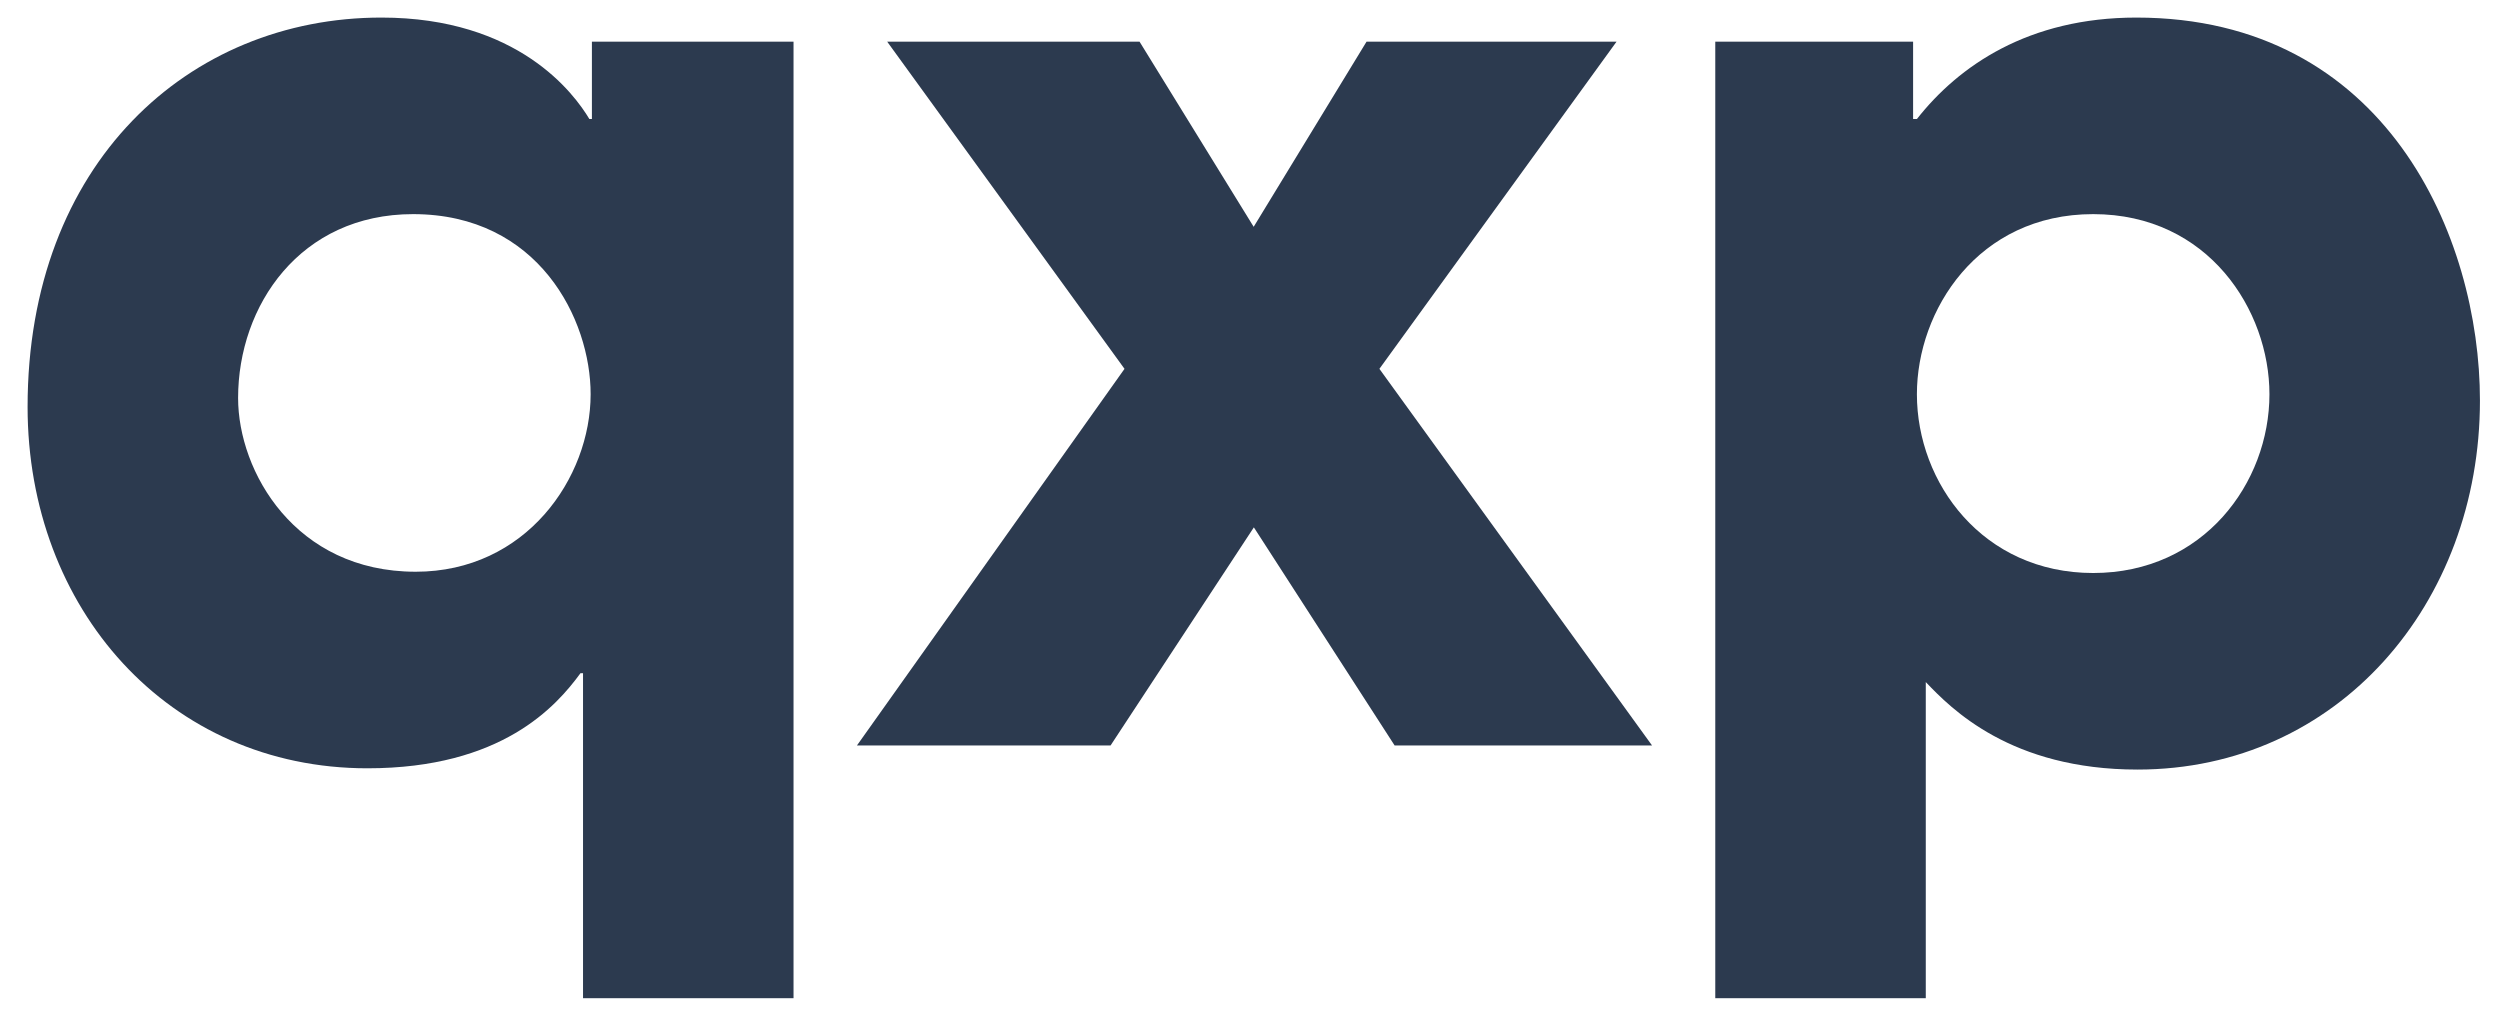
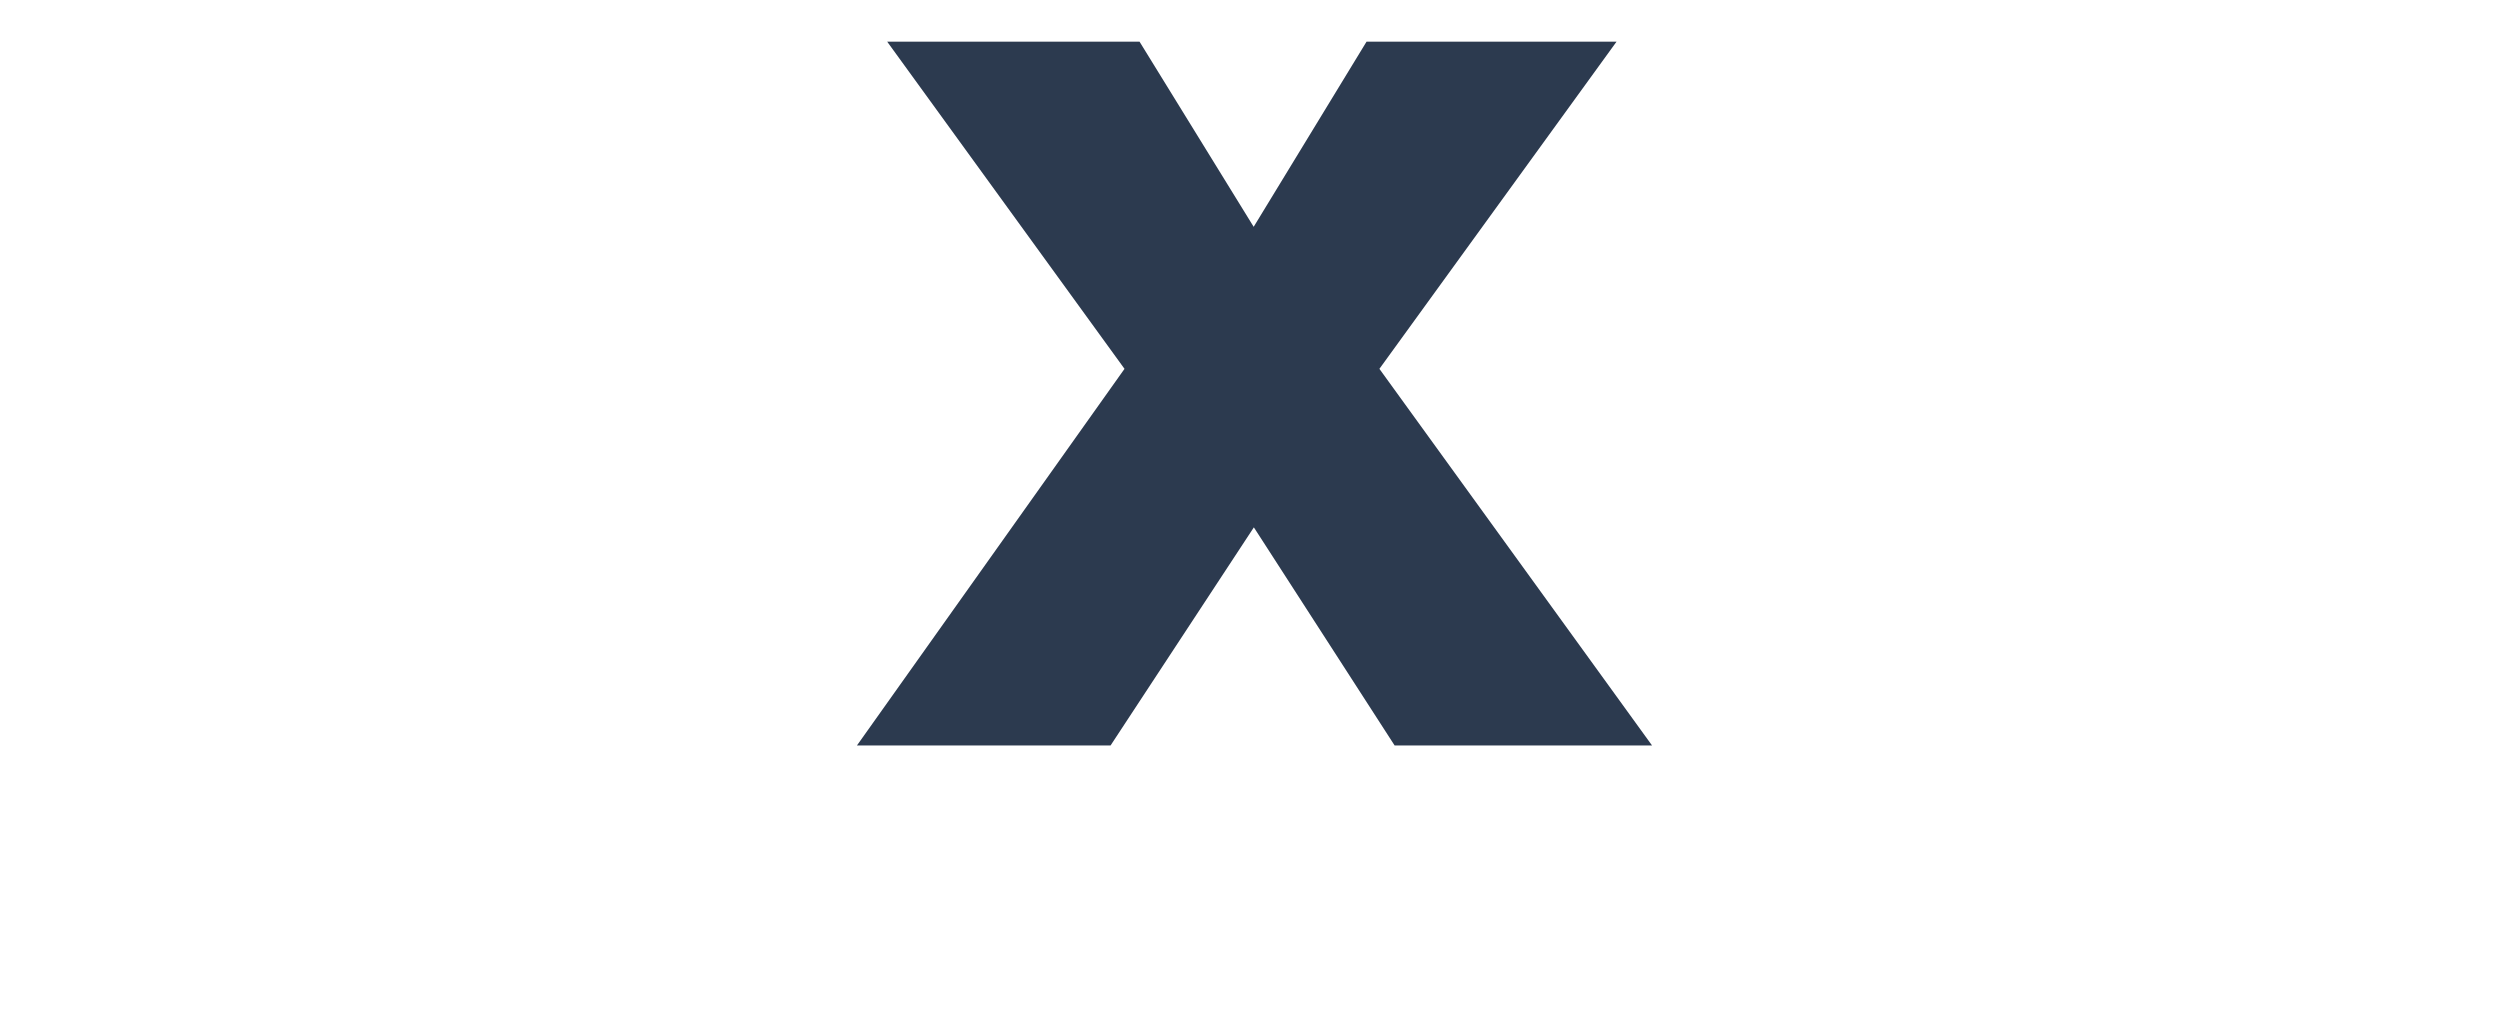
<svg xmlns="http://www.w3.org/2000/svg" xmlns:ns1="http://sodipodi.sourceforge.net/DTD/sodipodi-0.dtd" xmlns:ns2="http://www.inkscape.org/namespaces/inkscape" version="1.1" id="Layer_1" x="0px" y="0px" viewBox="0 0 138 56" xml:space="preserve" ns1:docname="qxp-logo.svg" width="138" height="56" ns2:version="1.0.2-2 (e86c870879, 2021-01-15)">
  <defs id="defs67" />
  <ns1:namedview pagecolor="#ffffff" bordercolor="#666666" borderopacity="1" objecttolerance="10" gridtolerance="10" guidetolerance="10" ns2:pageopacity="0" ns2:pageshadow="2" ns2:window-width="2873" ns2:window-height="1567" id="namedview65" showgrid="false" ns2:zoom="11.797784" ns2:cx="89.805" ns2:cy="45.625" ns2:window-x="692" ns2:window-y="323" ns2:window-maximized="0" ns2:current-layer="Layer_1" />
  <style type="text/css" id="style54">
	.st0{fill:#016486;}
	.st1{fill:#2C3A4F;}
</style>
  <g id="g62" transform="translate(-20.597,-8.73)">
-     <path class="st1" d="M 64.4,63.83 H 52.78 V 45.89 h -0.14 c -1.33,1.82 -4.34,5.25 -11.76,5.25 -10.99,0 -18.76,-8.82 -18.76,-19.95 0,-13.44 8.89,-21.49 19.53,-21.49 7.56,0 10.64,4.2 11.48,5.6 h 0.14 V 11.03 H 64.4 Z M 43.54,40.29 c 6.09,0 9.66,-5.18 9.66,-9.8 0,-4.13 -2.87,-9.94 -9.8,-9.94 -6.23,0 -9.66,5.04 -9.66,10.15 0,4.06 3.15,9.59 9.8,9.59 z" id="path56" />
    <path class="st1" d="M 109.83,11.03 96.74,29.09 111.79,49.88 H 97.58 L 89.81,37.84 81.9,49.88 h -14 L 82.67,29.09 69.57,11.03 H 83.5 l 6.3,10.22 6.23,-10.22 z" id="path58" />
-     <path class="st1" d="m 115.28,11.03 h 10.92 v 4.27 h 0.07 0.14 c 2.31,-2.94 6.16,-5.6 12.11,-5.6 13.79,0 18.97,12.11 18.97,21.14 0,11.2 -7.84,20.37 -18.9,20.37 -7,0 -10.29,-3.36 -11.69,-4.83 v 17.45 h -11.62 z m 30.59,19.46 c 0,-4.62 -3.36,-9.94 -9.73,-9.94 -6.37,0 -9.73,5.32 -9.73,9.94 0,4.9 3.64,9.87 9.73,9.87 6.09,0 9.73,-4.97 9.73,-9.87 z" id="path60" />
  </g>
</svg>